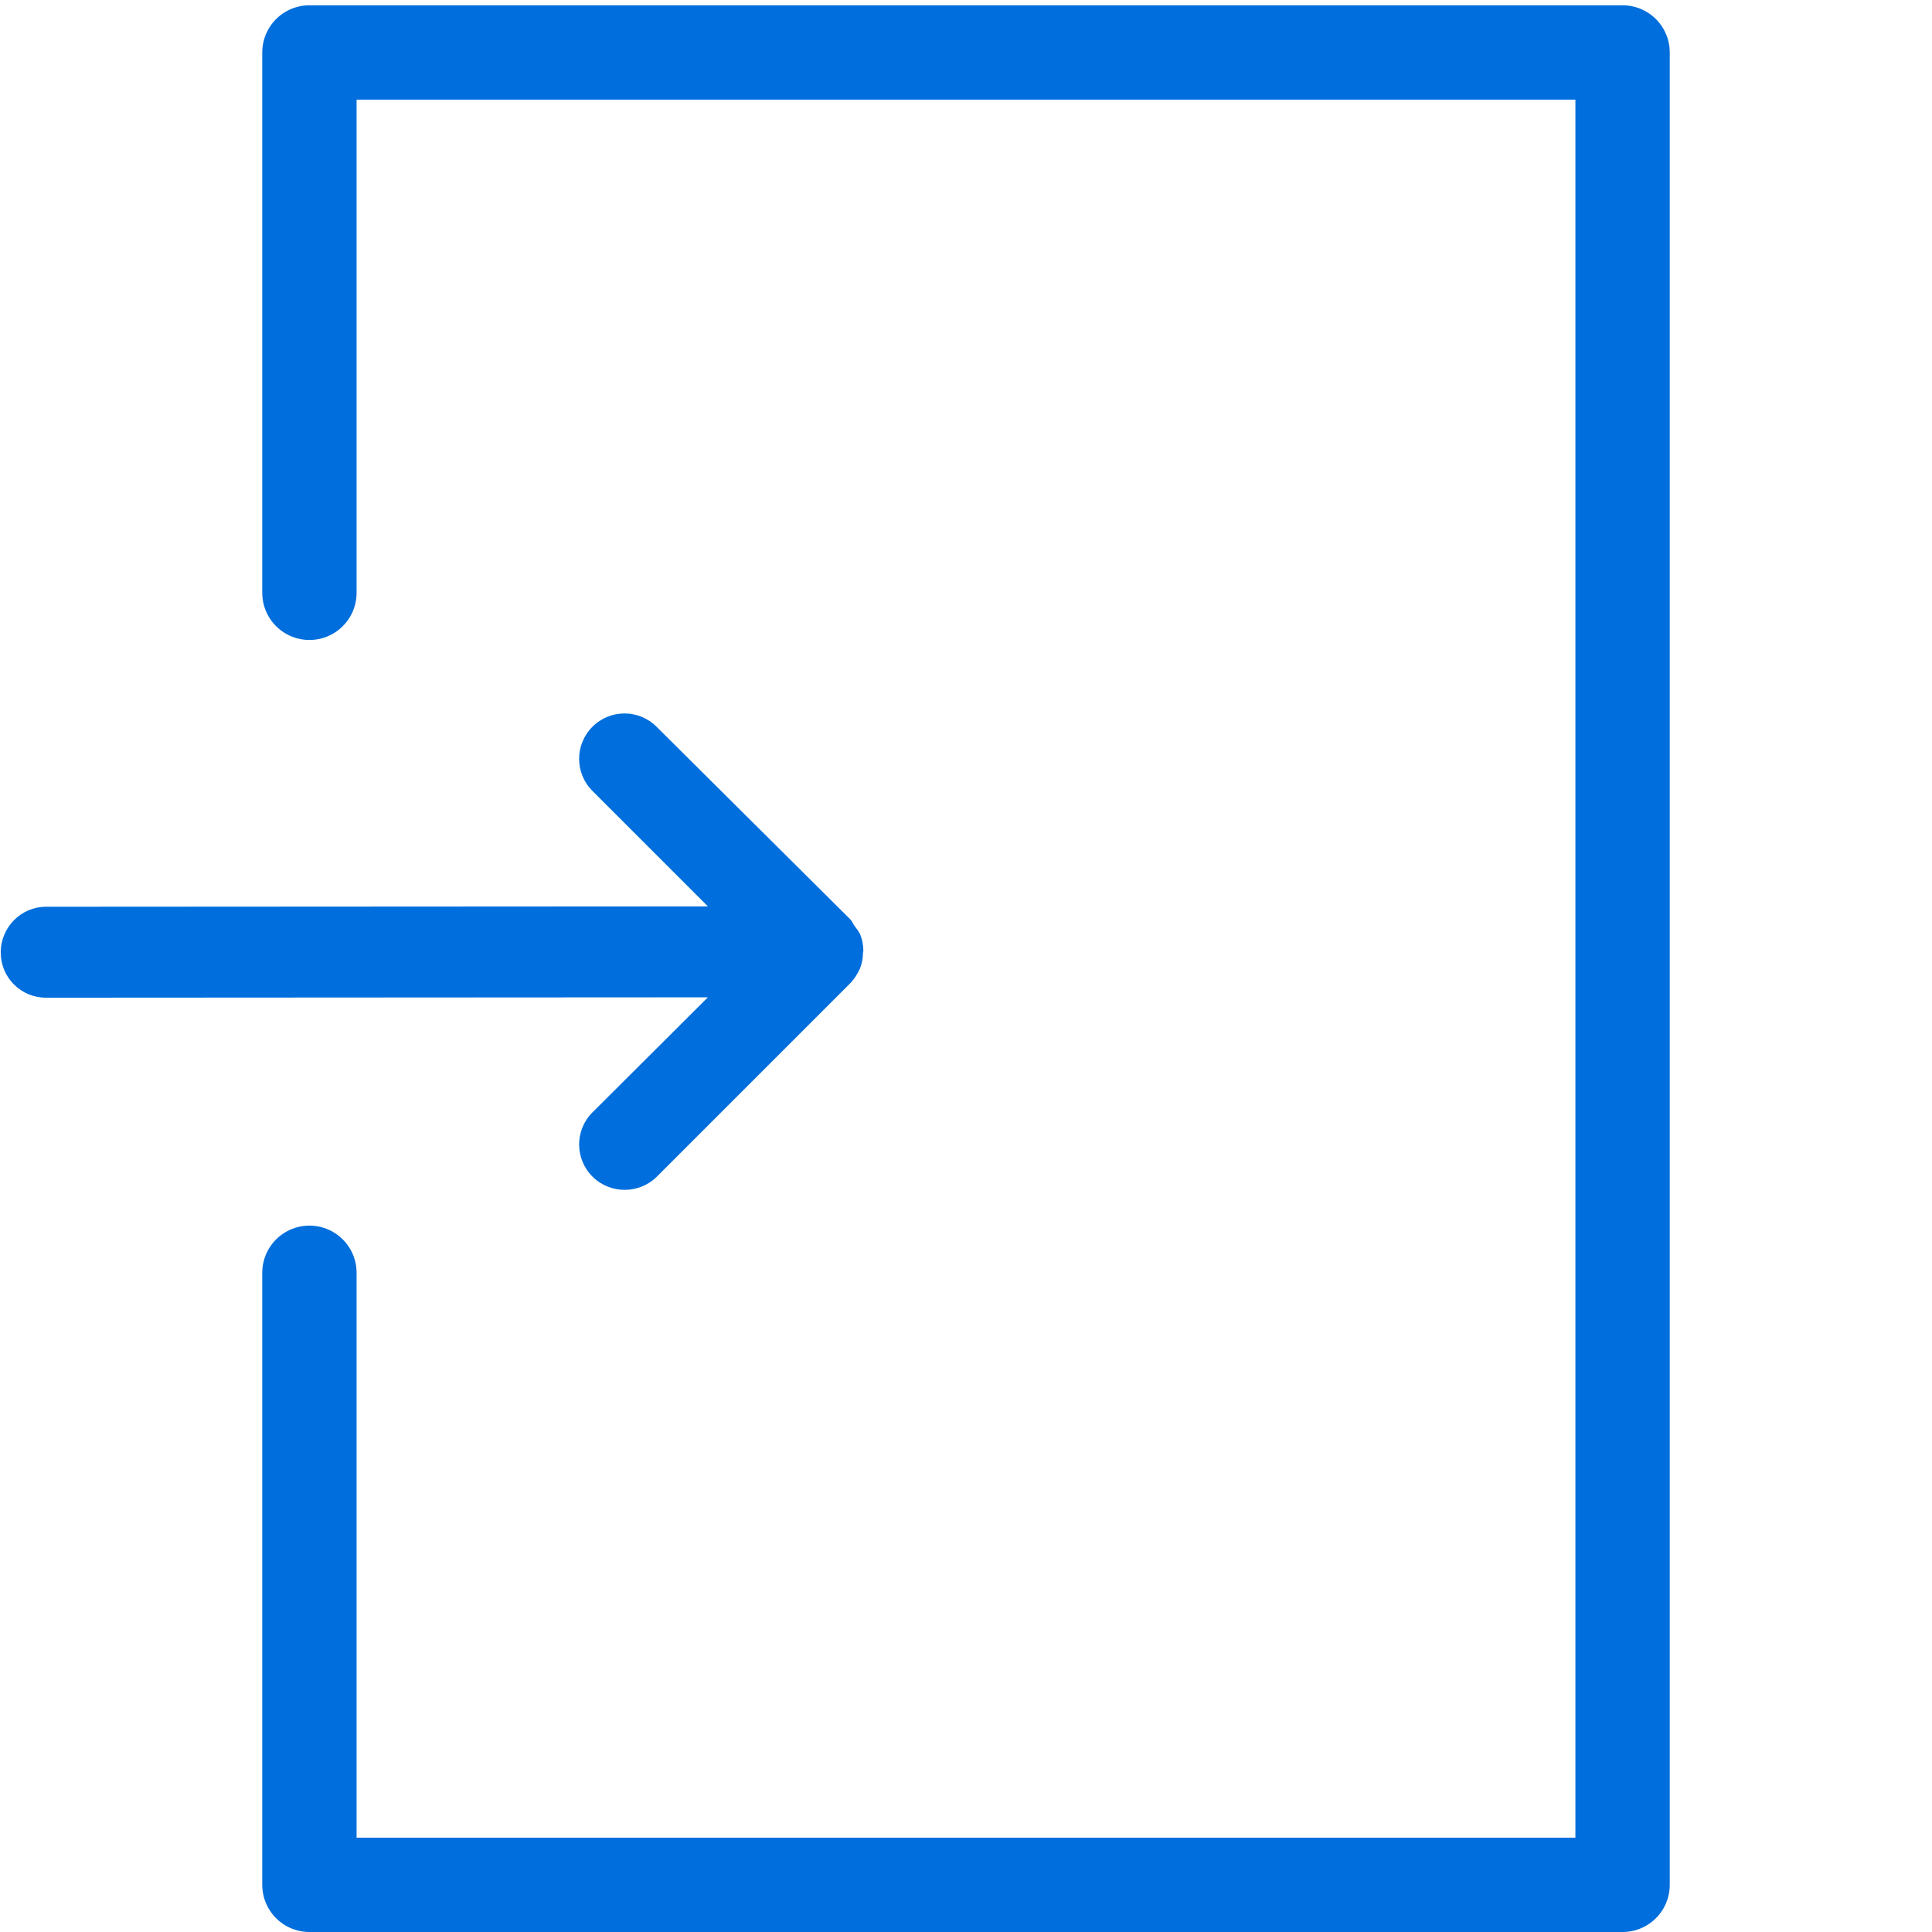
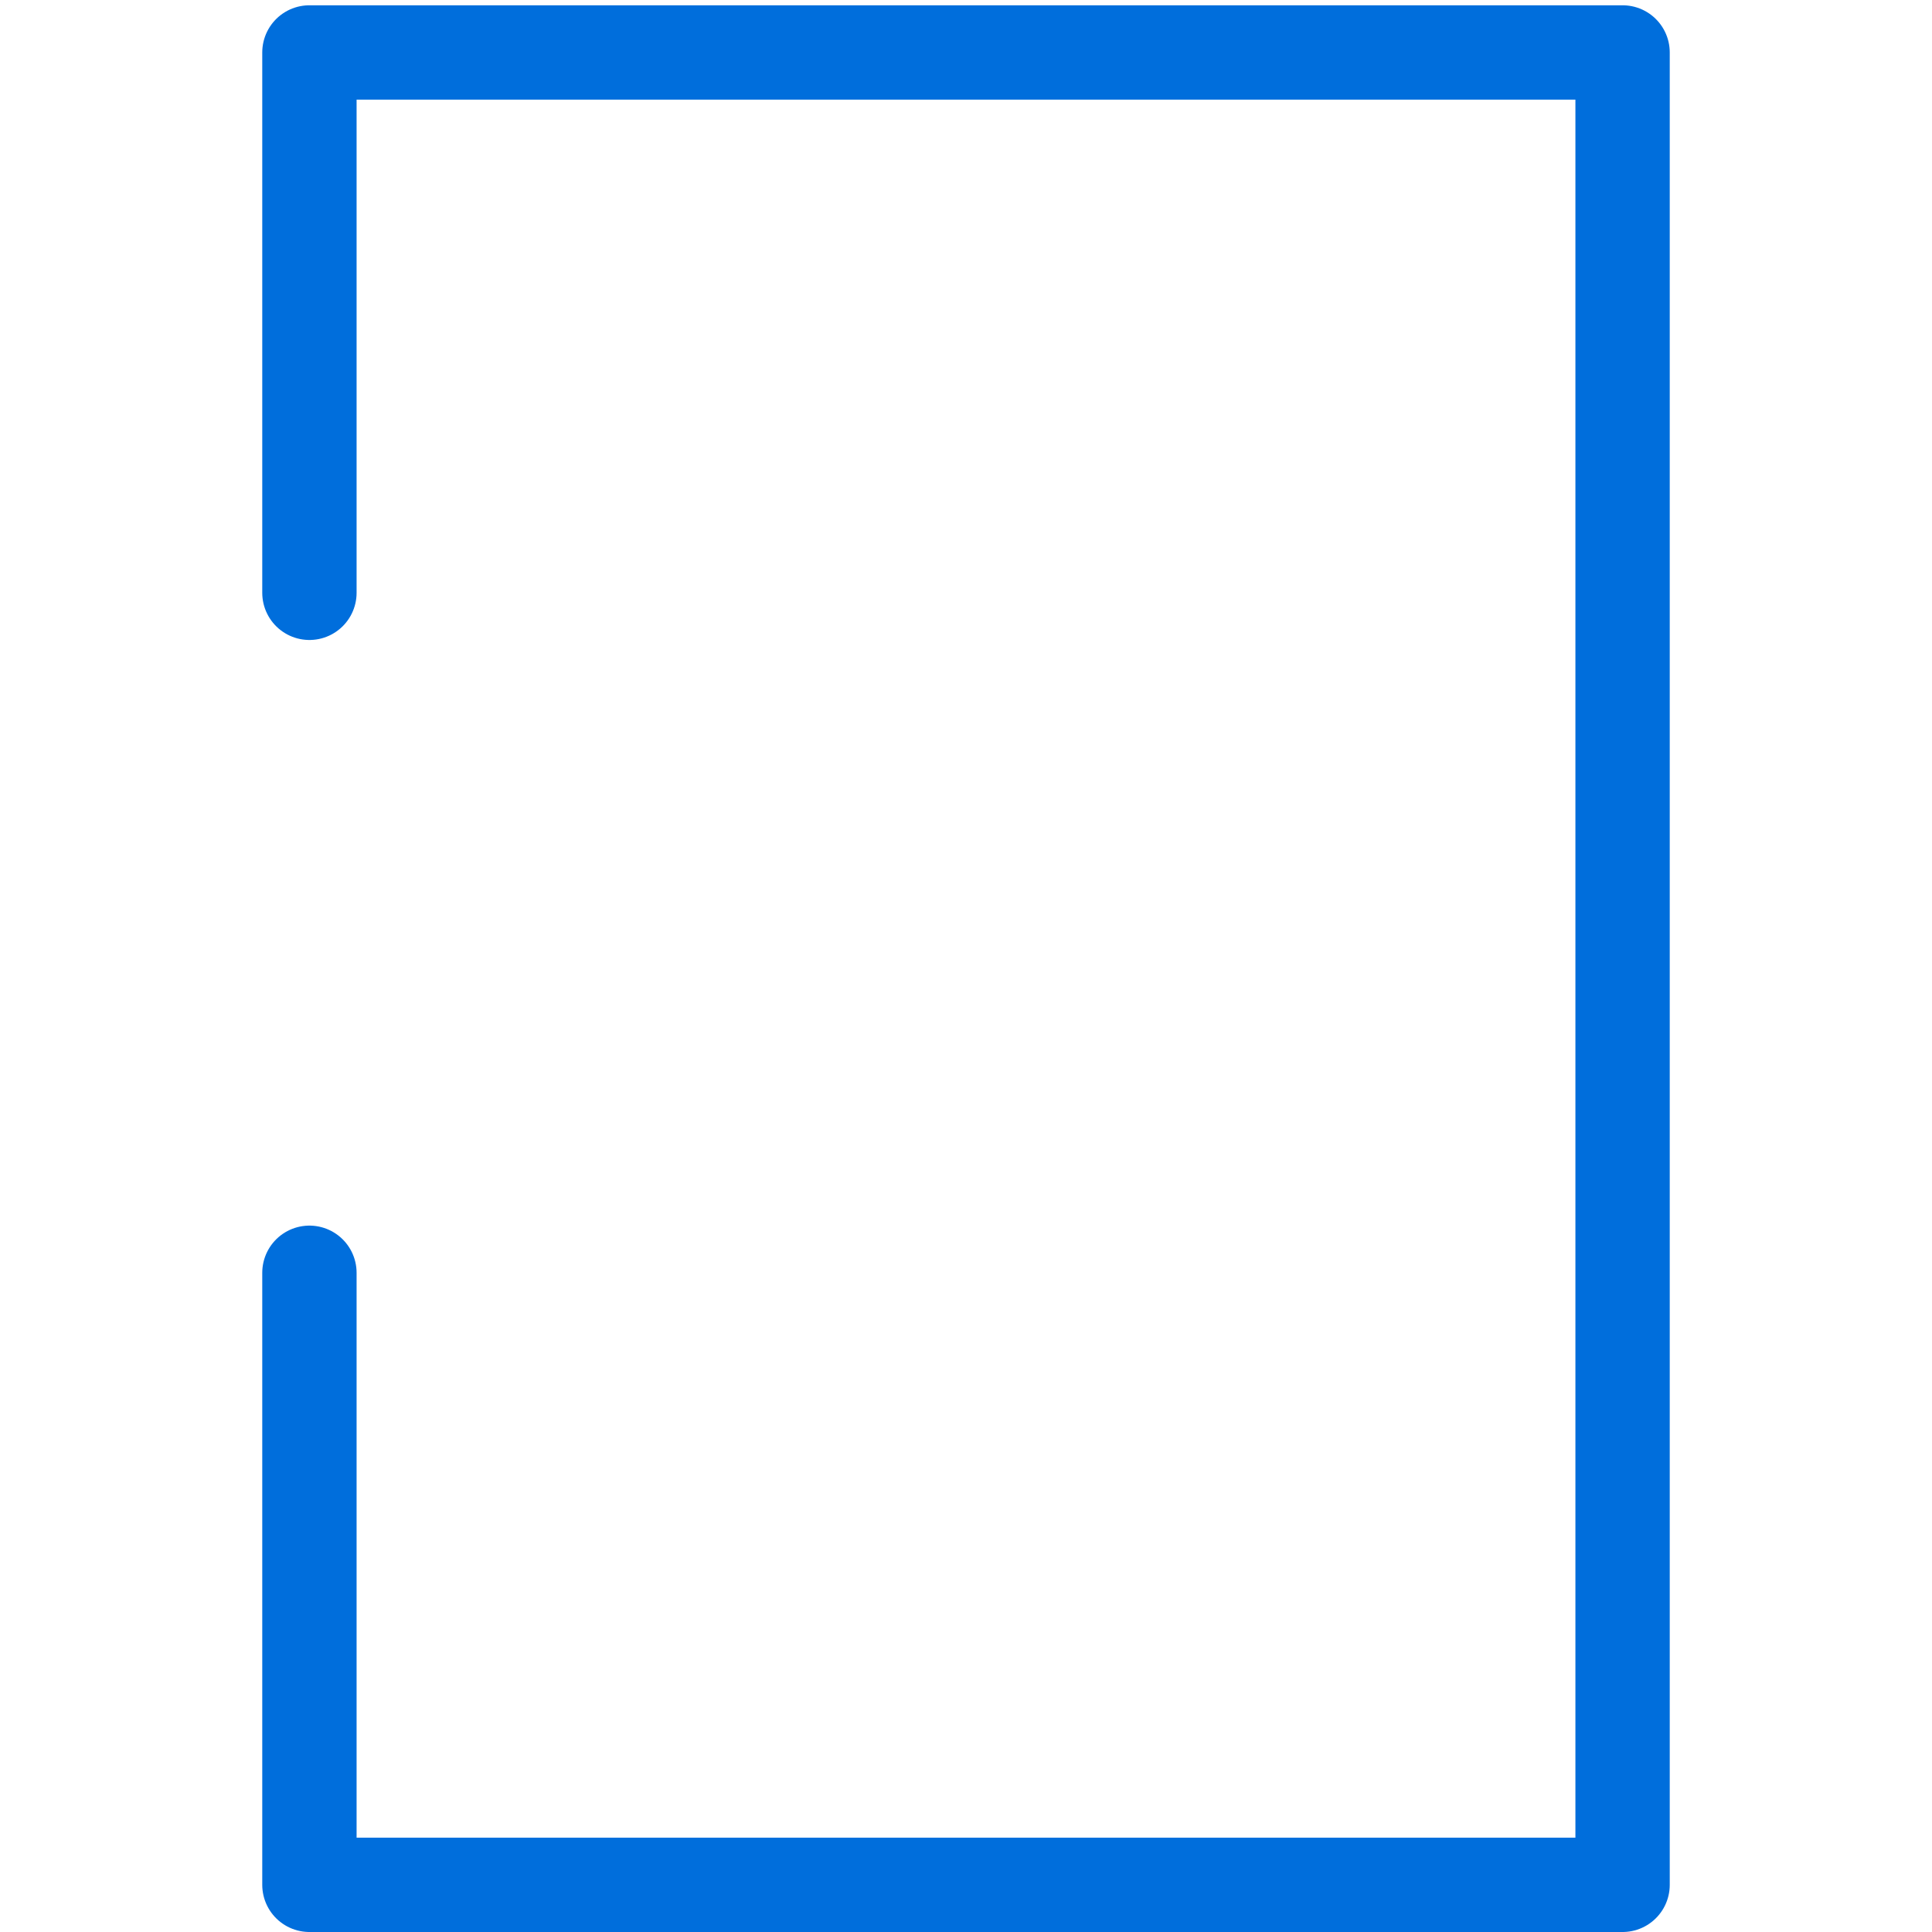
<svg xmlns="http://www.w3.org/2000/svg" viewBox="0 0 512 512">
  <path d="M82 157.1V13.9h348v485.6H82V337.3" fill="none" stroke="#006edc" stroke-width="25" stroke-linecap="round" stroke-linejoin="round" stroke-miterlimit="10" />
-   <path d="M174.1 311.8l51.1-51.1c1.1-1.1 2-2.5 2.7-4 .5-1.3.8-2.8.8-4.2 0-.2.1-.3.1-.4 0-1.6-.3-3.2-.9-4.6-.4-.8-1-1.5-1.5-2.2-.4-.6-.6-1.2-1.1-1.7l-51.3-51c-4.7-4.7-12.3-4.7-17 0s-4.7 12.3 0 17l30.6 30.6-175.4.1c-6.6 0-12 5.4-12 12.1 0 3.3 1.3 6.3 3.5 8.5s5.2 3.5 8.5 3.5l175.4-.1-30.6 30.5c-4.7 4.7-4.7 12.3 0 17s12.4 4.7 17.1 0z" fill="#006edc" />
</svg>